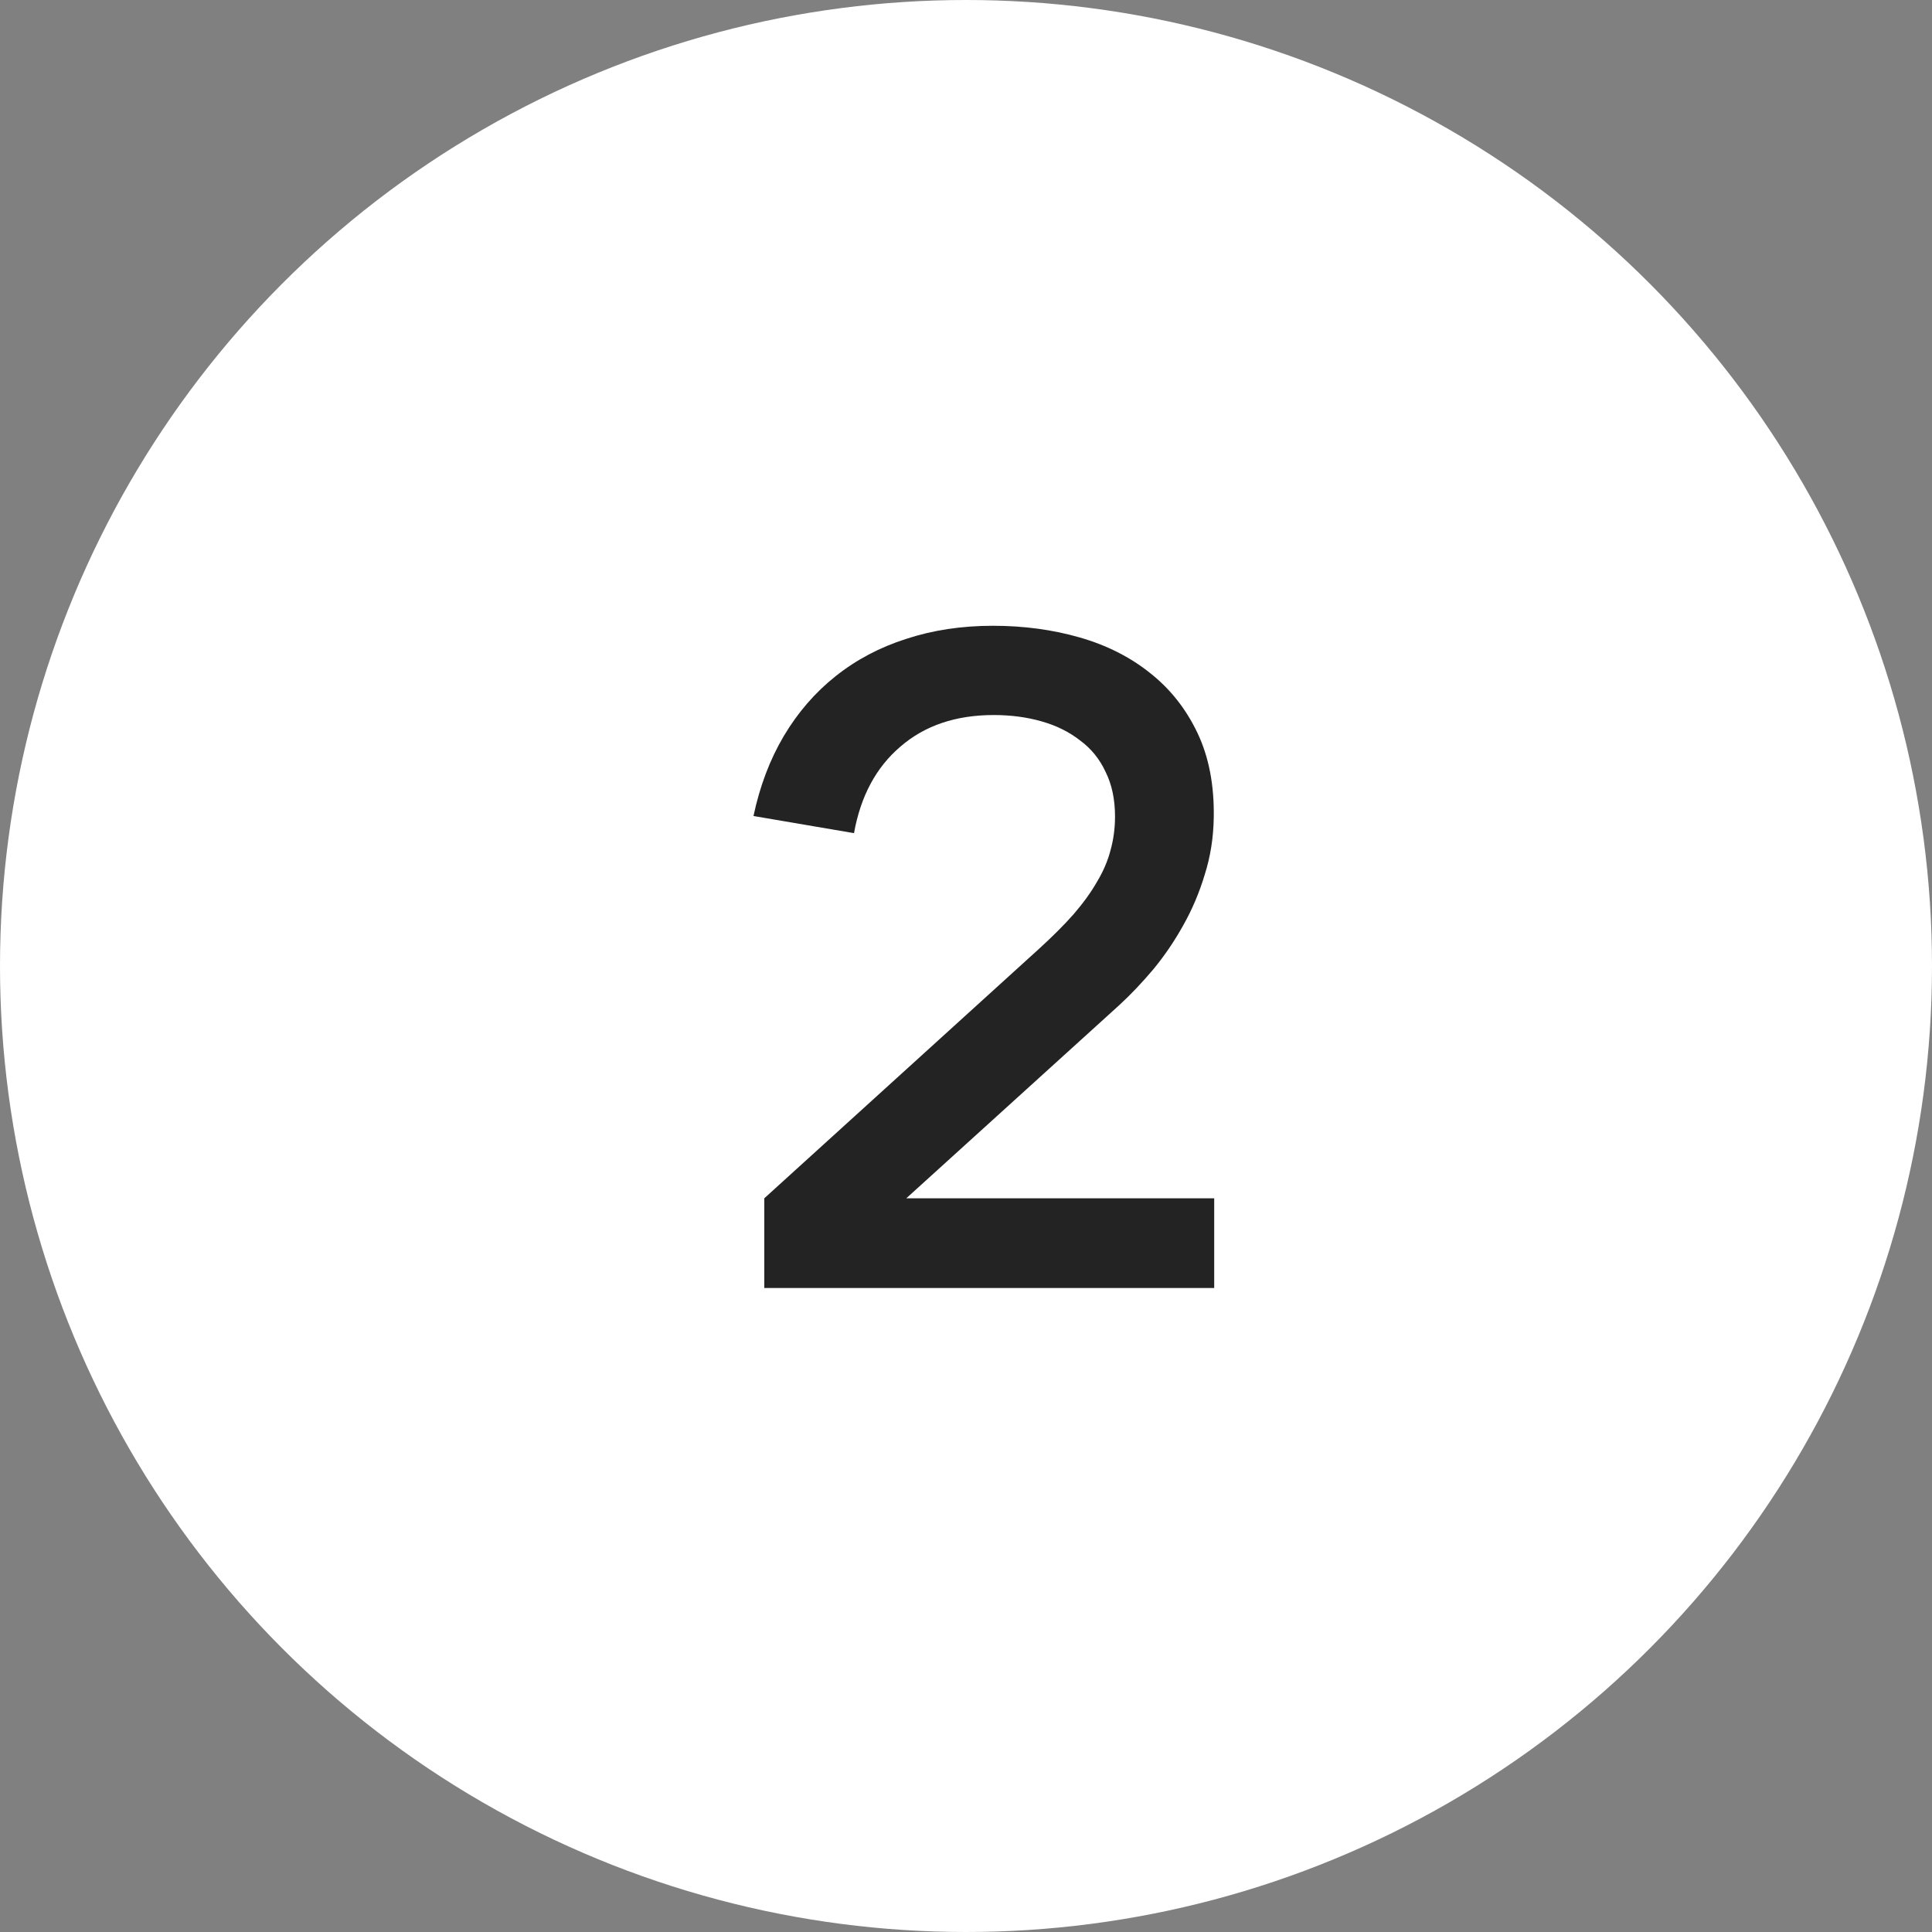
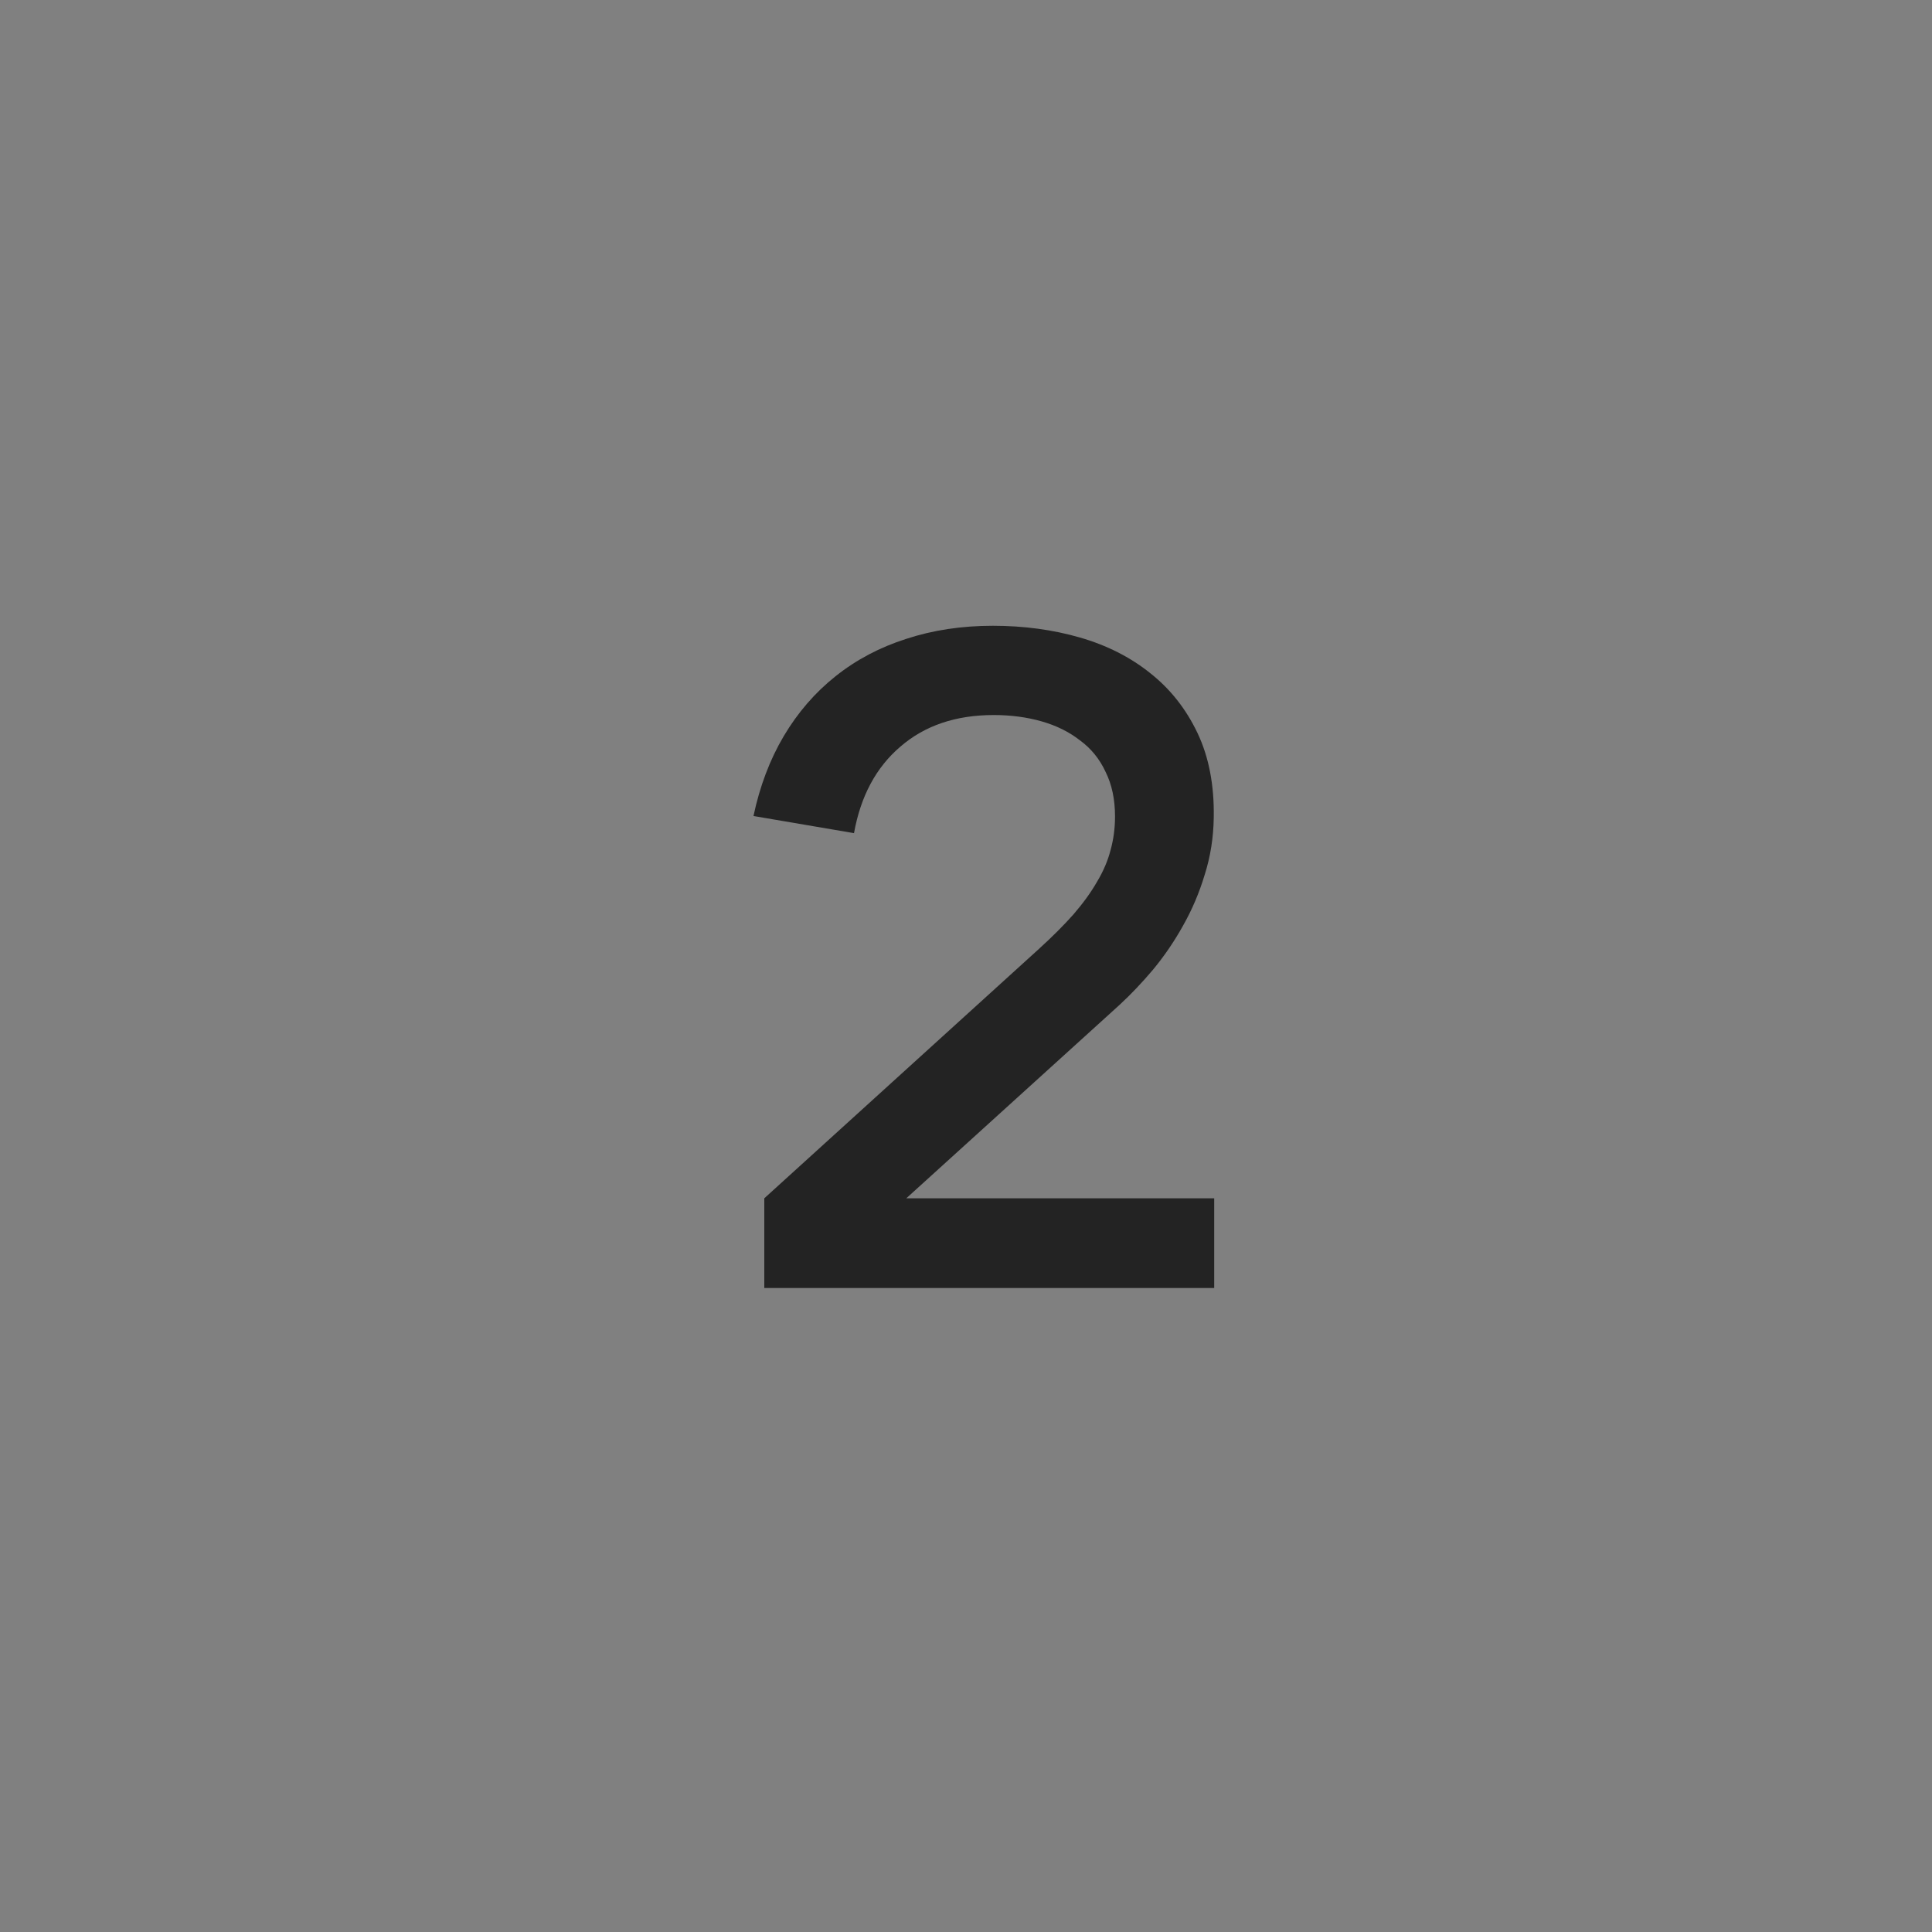
<svg xmlns="http://www.w3.org/2000/svg" width="30" height="30" viewBox="0 0 30 30" fill="none">
  <rect x="0" y="0" width="30" height="30" fill="#808080" stroke="none" />
-   <circle cx="15" cy="15" r="15" fill="white" />
  <path d="M11.868 18.607L16.131 14.736C16.341 14.545 16.521 14.365 16.67 14.197C16.819 14.024 16.941 13.856 17.034 13.693C17.132 13.53 17.202 13.366 17.244 13.203C17.291 13.035 17.314 12.86 17.314 12.678C17.314 12.412 17.265 12.181 17.167 11.985C17.074 11.784 16.941 11.621 16.768 11.495C16.6 11.364 16.402 11.266 16.173 11.201C15.944 11.136 15.697 11.103 15.431 11.103C14.843 11.103 14.36 11.266 13.982 11.593C13.604 11.915 13.364 12.363 13.261 12.937L11.7 12.671C11.798 12.209 11.954 11.796 12.169 11.432C12.388 11.063 12.657 10.753 12.974 10.501C13.296 10.244 13.662 10.051 14.073 9.92C14.484 9.785 14.932 9.717 15.417 9.717C15.898 9.717 16.348 9.778 16.768 9.899C17.188 10.02 17.552 10.205 17.86 10.452C18.173 10.699 18.418 11.01 18.595 11.383C18.772 11.756 18.856 12.195 18.847 12.699C18.842 13.007 18.796 13.301 18.707 13.581C18.623 13.861 18.511 14.125 18.371 14.372C18.236 14.615 18.082 14.841 17.909 15.051C17.736 15.256 17.561 15.441 17.384 15.604L14.073 18.607H18.854V20H11.868V18.607Z" fill="#232323" />
</svg>